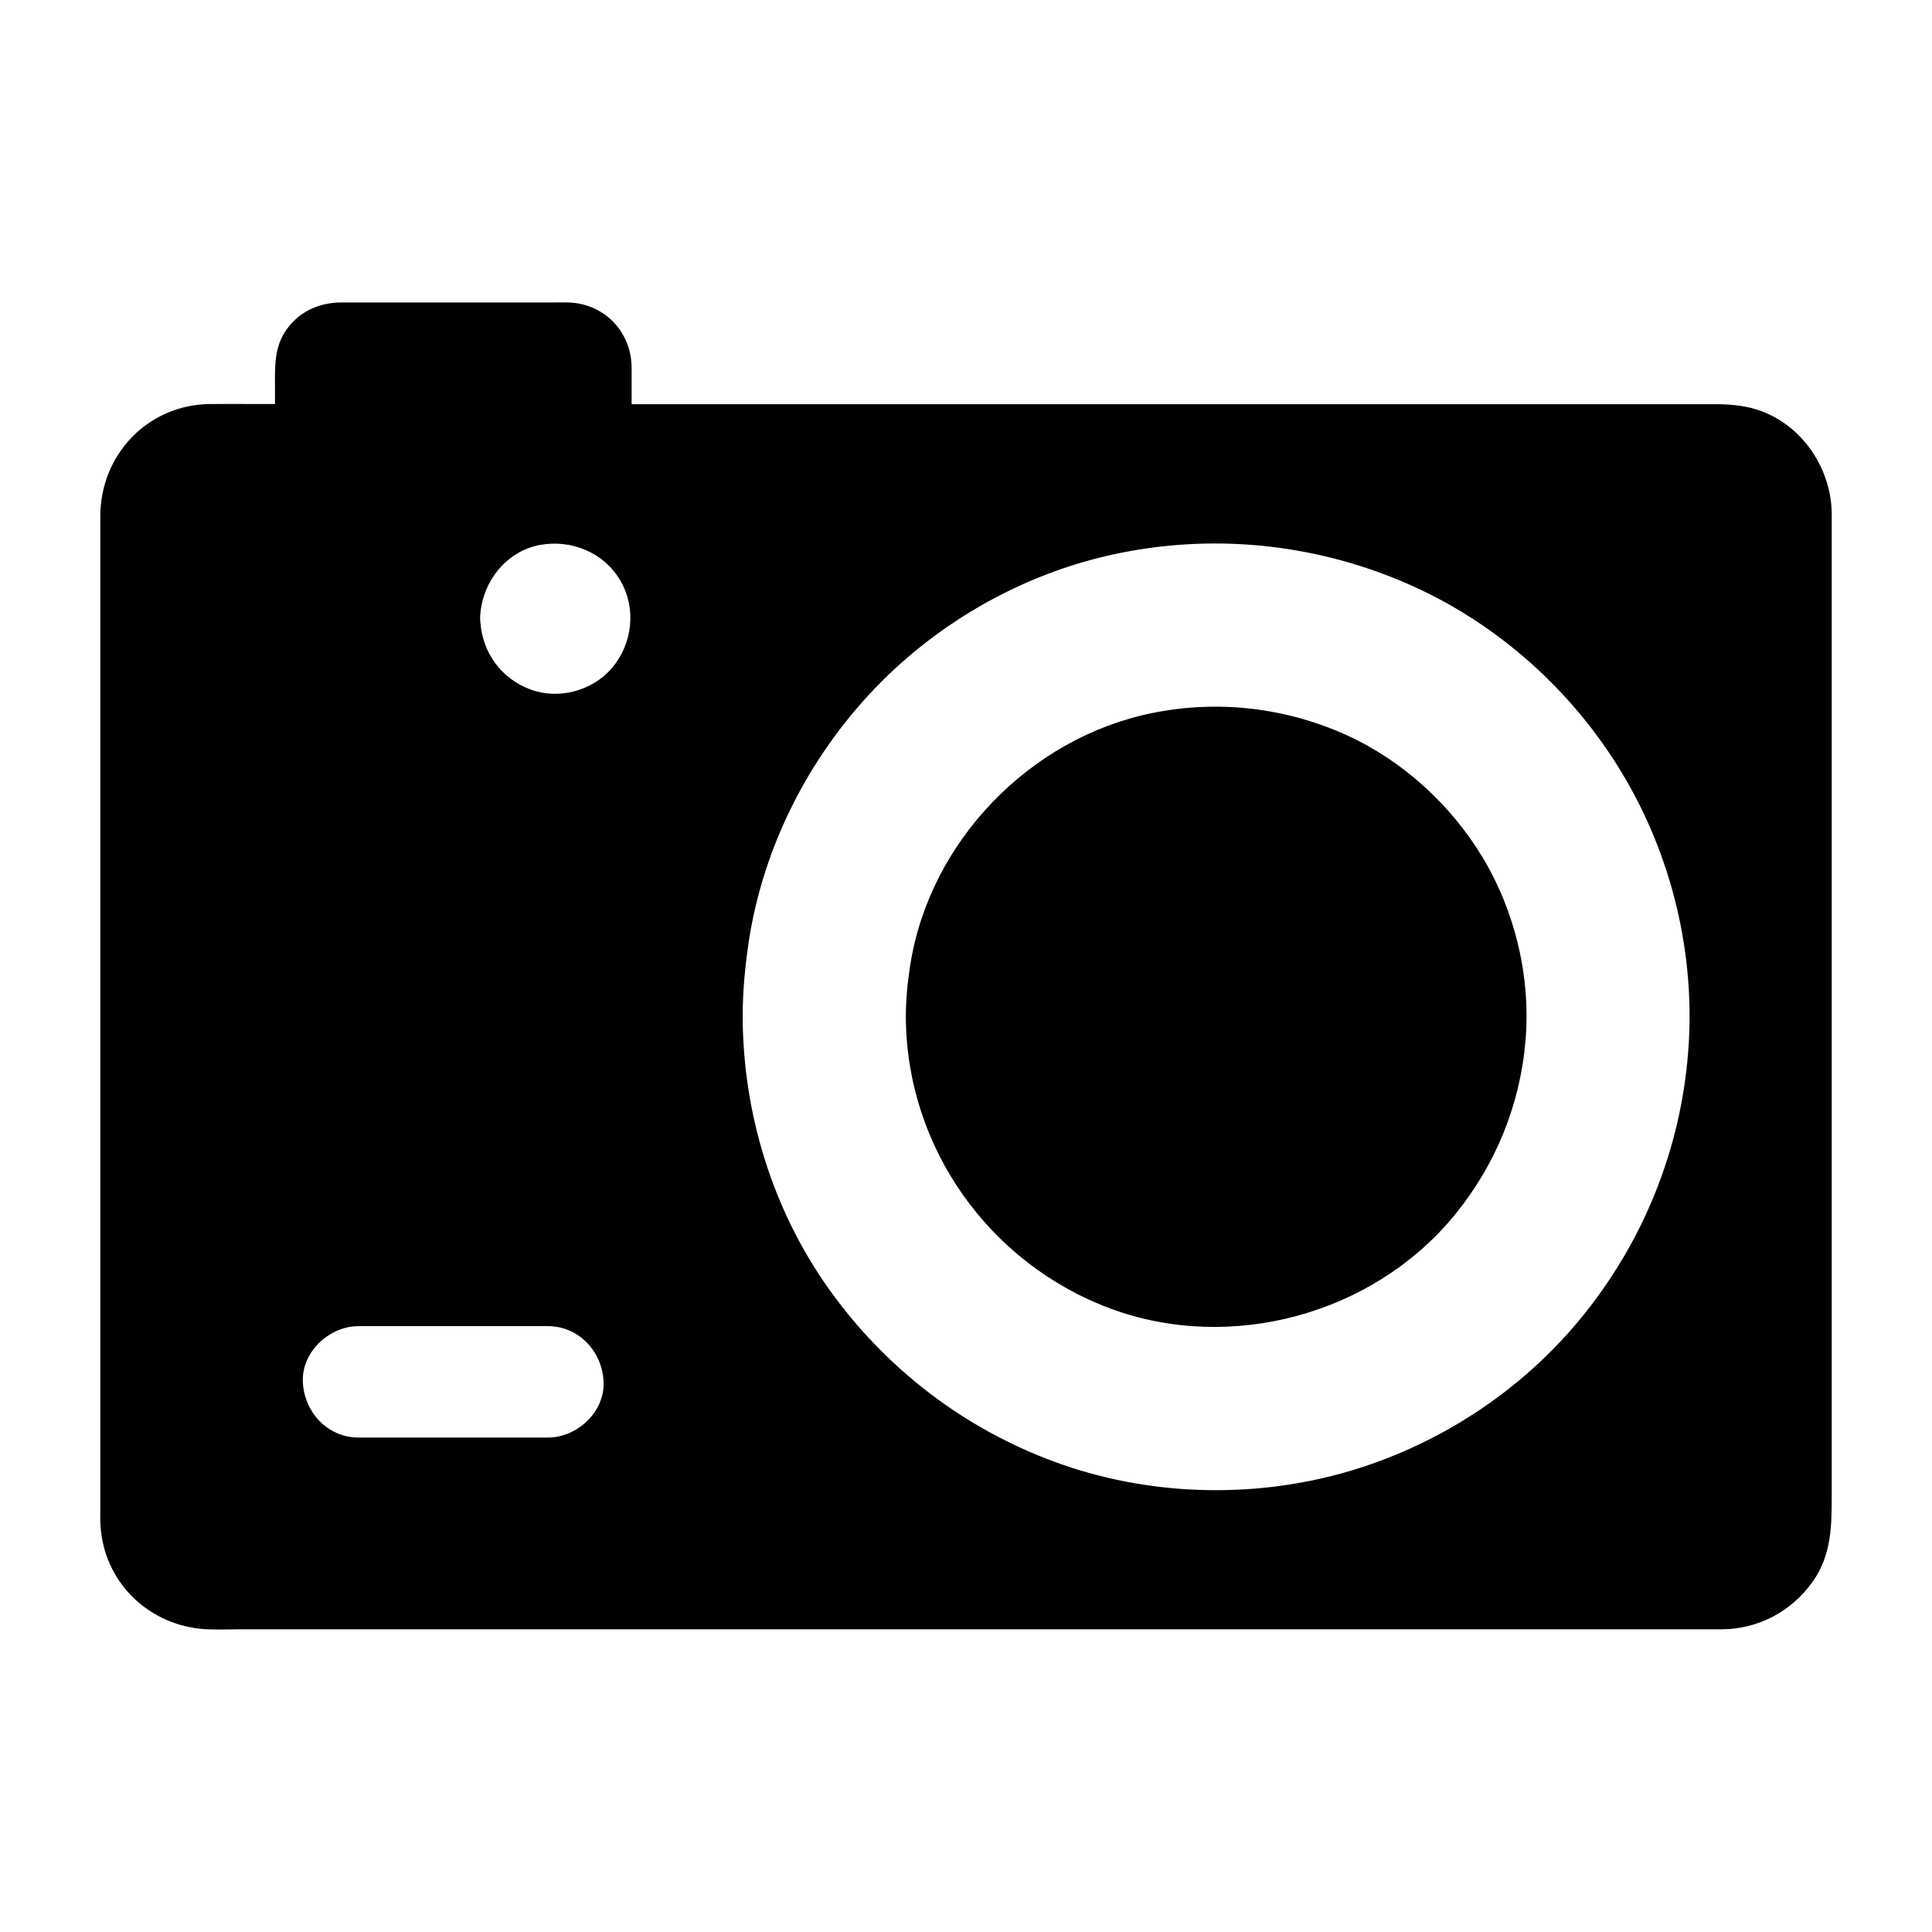
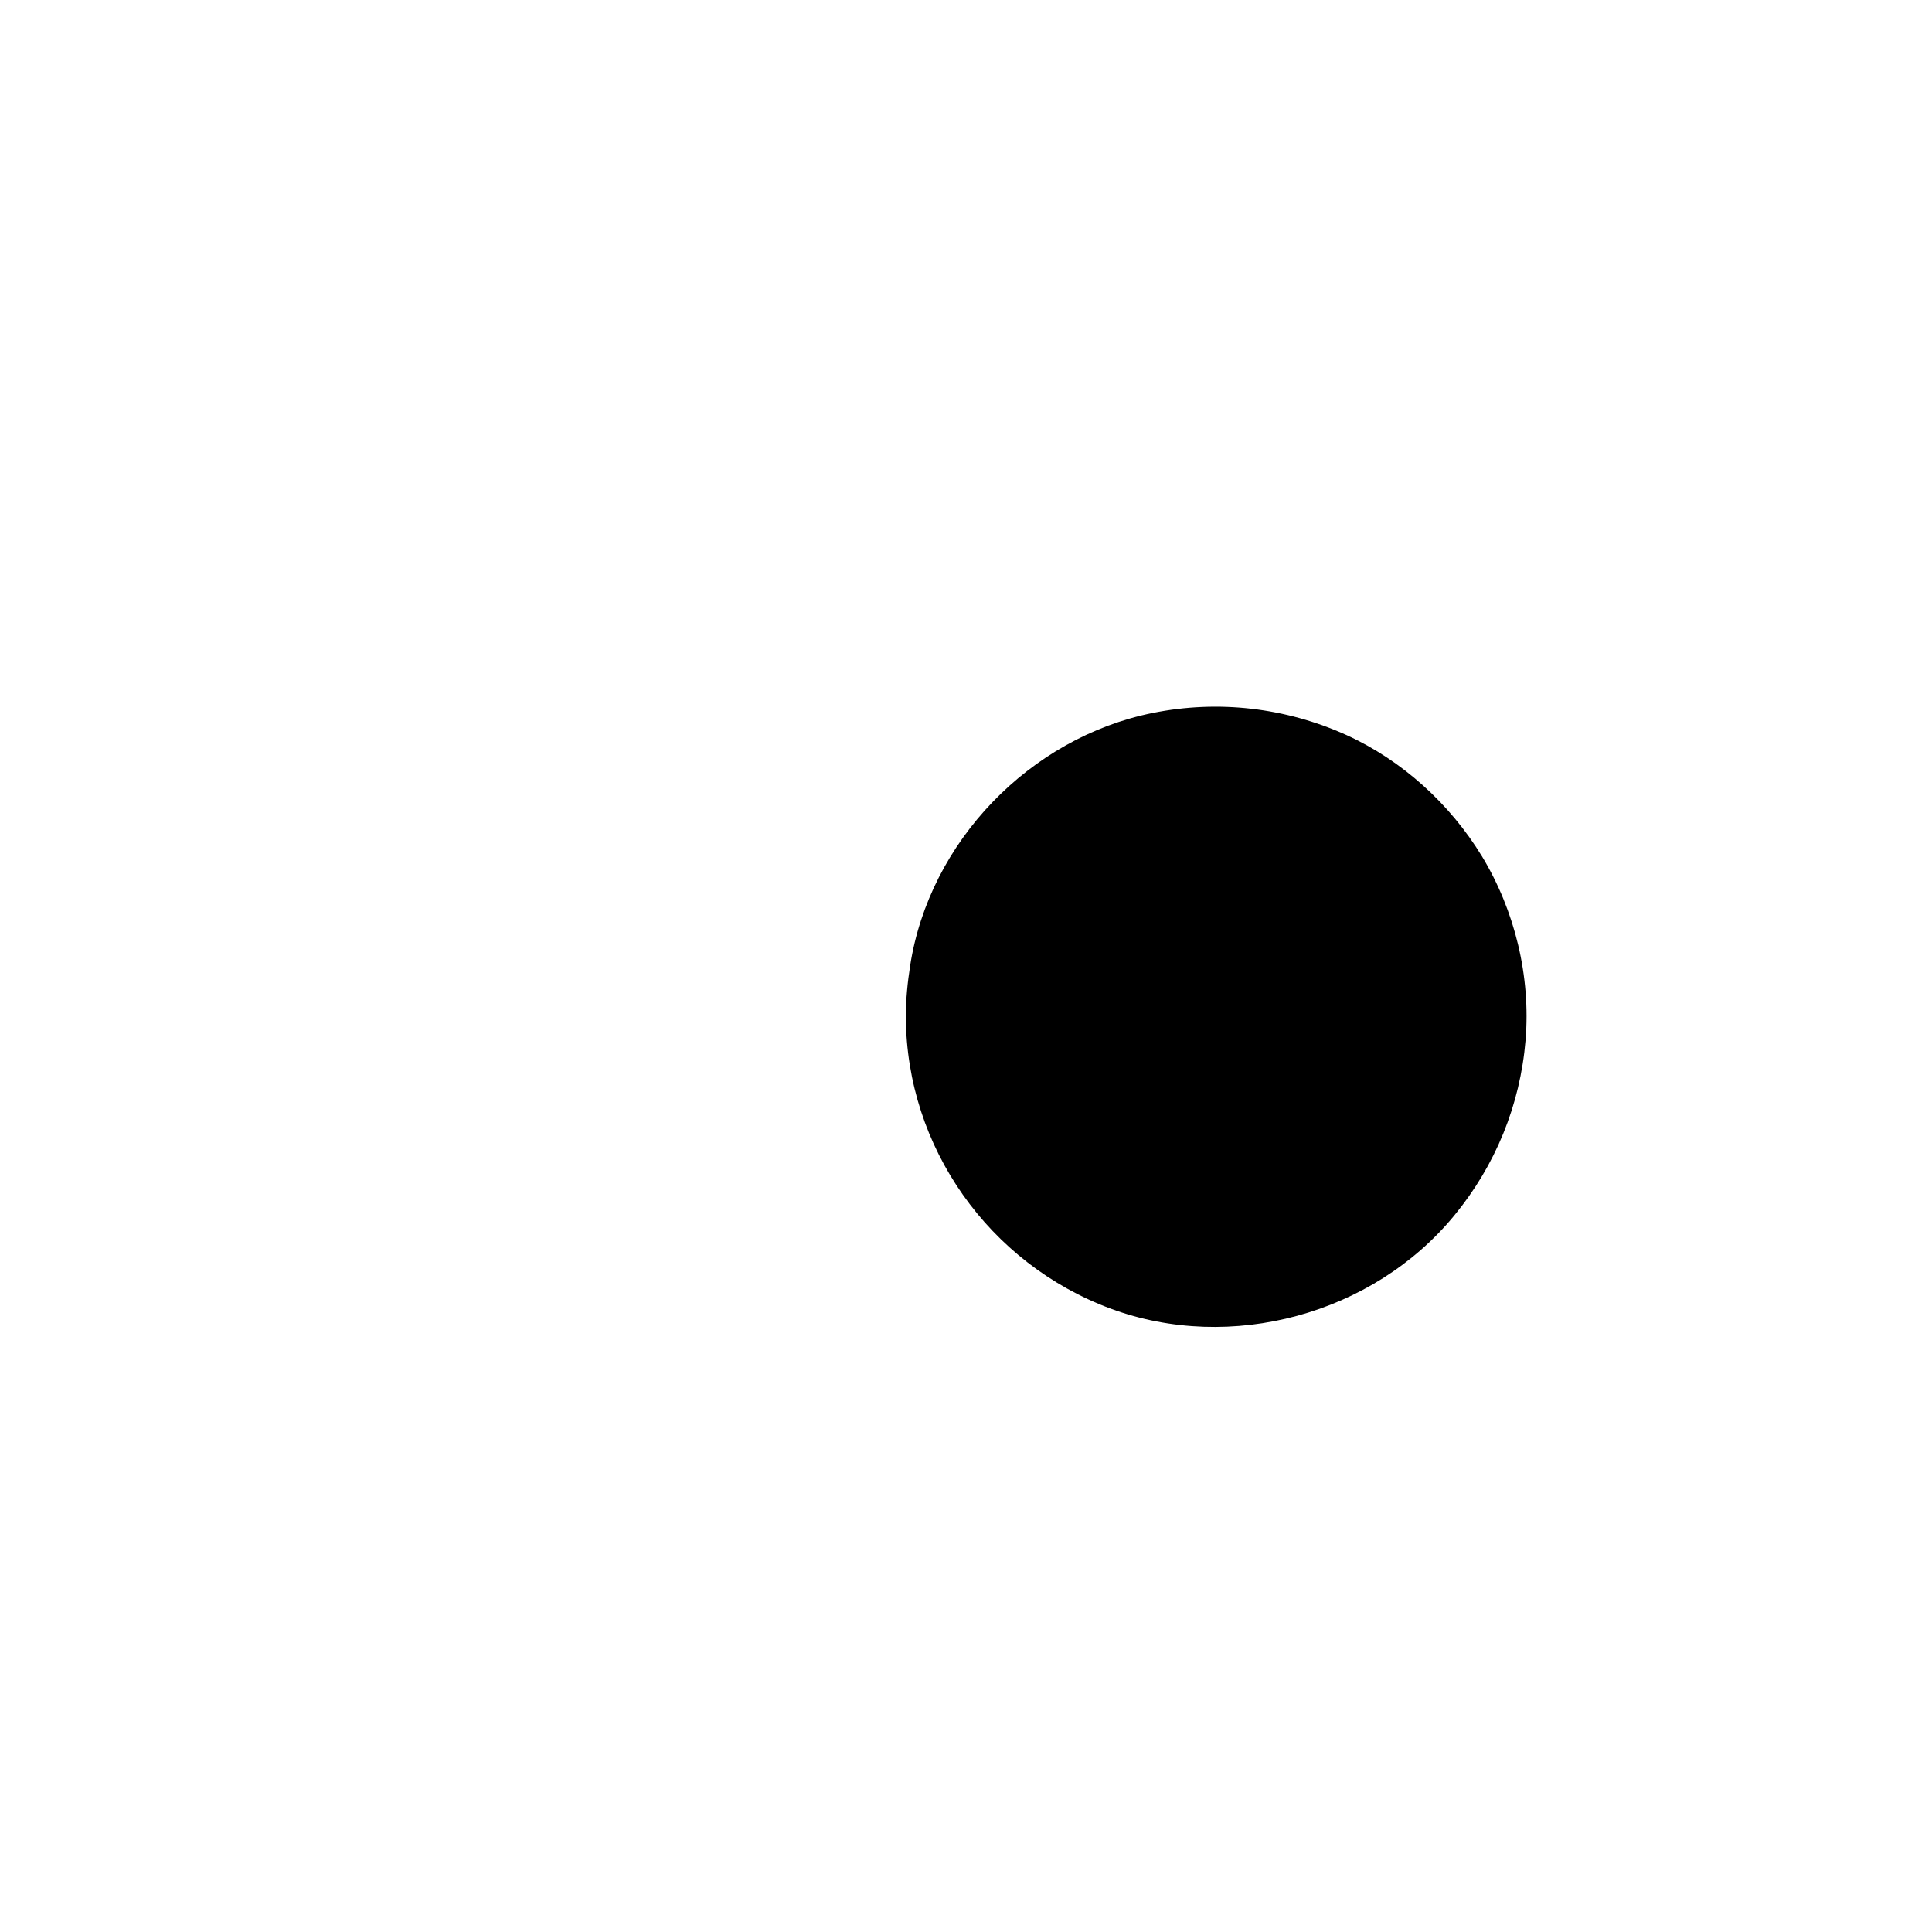
<svg xmlns="http://www.w3.org/2000/svg" fill="#000000" width="800px" height="800px" version="1.1" viewBox="144 144 512 512">
  <g>
    <path d="m536.73 370.92c8.758 14.465 12.941 31.832 11.562 48.707-1.426 17.172-7.969 33.211-18.895 46.492-21.551 26.223-59.188 36.457-91.02 24.699-32.273-11.957-54.168-42.805-54.316-77.293v-0.148c0-4.527 0.441-8.953 1.133-13.43 5.066-32.867 31.734-60.469 64.305-67.012 17.367-3.492 35.18-1.426 51.316 5.856 14.805 6.742 27.449 18.254 35.914 32.129z" />
-     <path d="m629.42 539.33v-259.38-0.344c-0.395-13.48-10.184-25.93-23.863-27.996-2.262-0.344-4.43-0.492-6.691-0.492h-15.398-28.684-38.965-46.445-50.383-51.512-56.09v-10.184c0-0.195 0-0.441-0.051-0.641v-0.098c-0.641-8.953-7.625-15.742-16.68-16.039-1.328-0.051-2.656 0-3.984 0h-49.641-6.742c-5.856 0.051-11.121 2.508-14.465 7.332-3.246 4.676-2.953 9.938-2.953 15.301v4.281h-5.902c-3.738 0-7.477-0.051-11.266 0-16.531 0.148-29.125 13.43-29.125 29.766v18.203 244.92c0 1.426-0.051 2.856 0.051 4.328 0.887 14.562 12.055 25.828 26.422 27.355 3.344 0.344 6.84 0.148 10.184 0.148h22.73 77.492 48.758 51.562 50.871 47.578 40.879 31.145 18.5 3.543c9.691-0.098 18.402-4.676 24.059-12.594 5.215-7.281 5.066-15.449 5.066-23.863zm-340.22-14.363h-50.184c-8.266 0-14.414-6.789-14.762-14.762-0.344-7.969 7.035-14.762 14.762-14.762h50.184c8.266 0 14.414 6.789 14.762 14.762 0.344 7.969-7.035 14.762-14.762 14.762zm16.926-203.89c-5.117 6.004-14.07 8.414-21.5 5.656-7.773-2.856-12.793-9.789-13.332-17.957v-0.051c-0.051-0.246-0.051-0.543-0.051-0.789 0-0.395 0-0.836 0.051-1.23 0.738-8.758 6.938-16.68 15.891-18.301 8.316-1.477 16.875 2.016 21.207 9.445 4.328 7.434 3.246 16.781-2.266 23.227zm285.26 101.65c-2.016 26.074-12.004 50.676-28.633 70.848-15.941 19.387-38.031 33.703-62.188 40.59-25.043 7.133-52.594 6.25-77.047-2.754-24.109-8.855-44.871-24.797-59.777-45.707-14.957-20.961-22.828-46.543-22.926-72.227v-0.051c0-6.691 0.641-13.332 1.625-19.977 3.836-25.043 15.844-48.66 33.309-66.914 17.418-18.203 40.539-31.094 65.238-36.016 26.223-5.266 53.332-2.117 77.637 8.906 22.68 10.281 42.066 27.75 54.957 49.004 13.477 22.145 19.824 48.516 17.805 74.297z" />
  </g>
</svg>